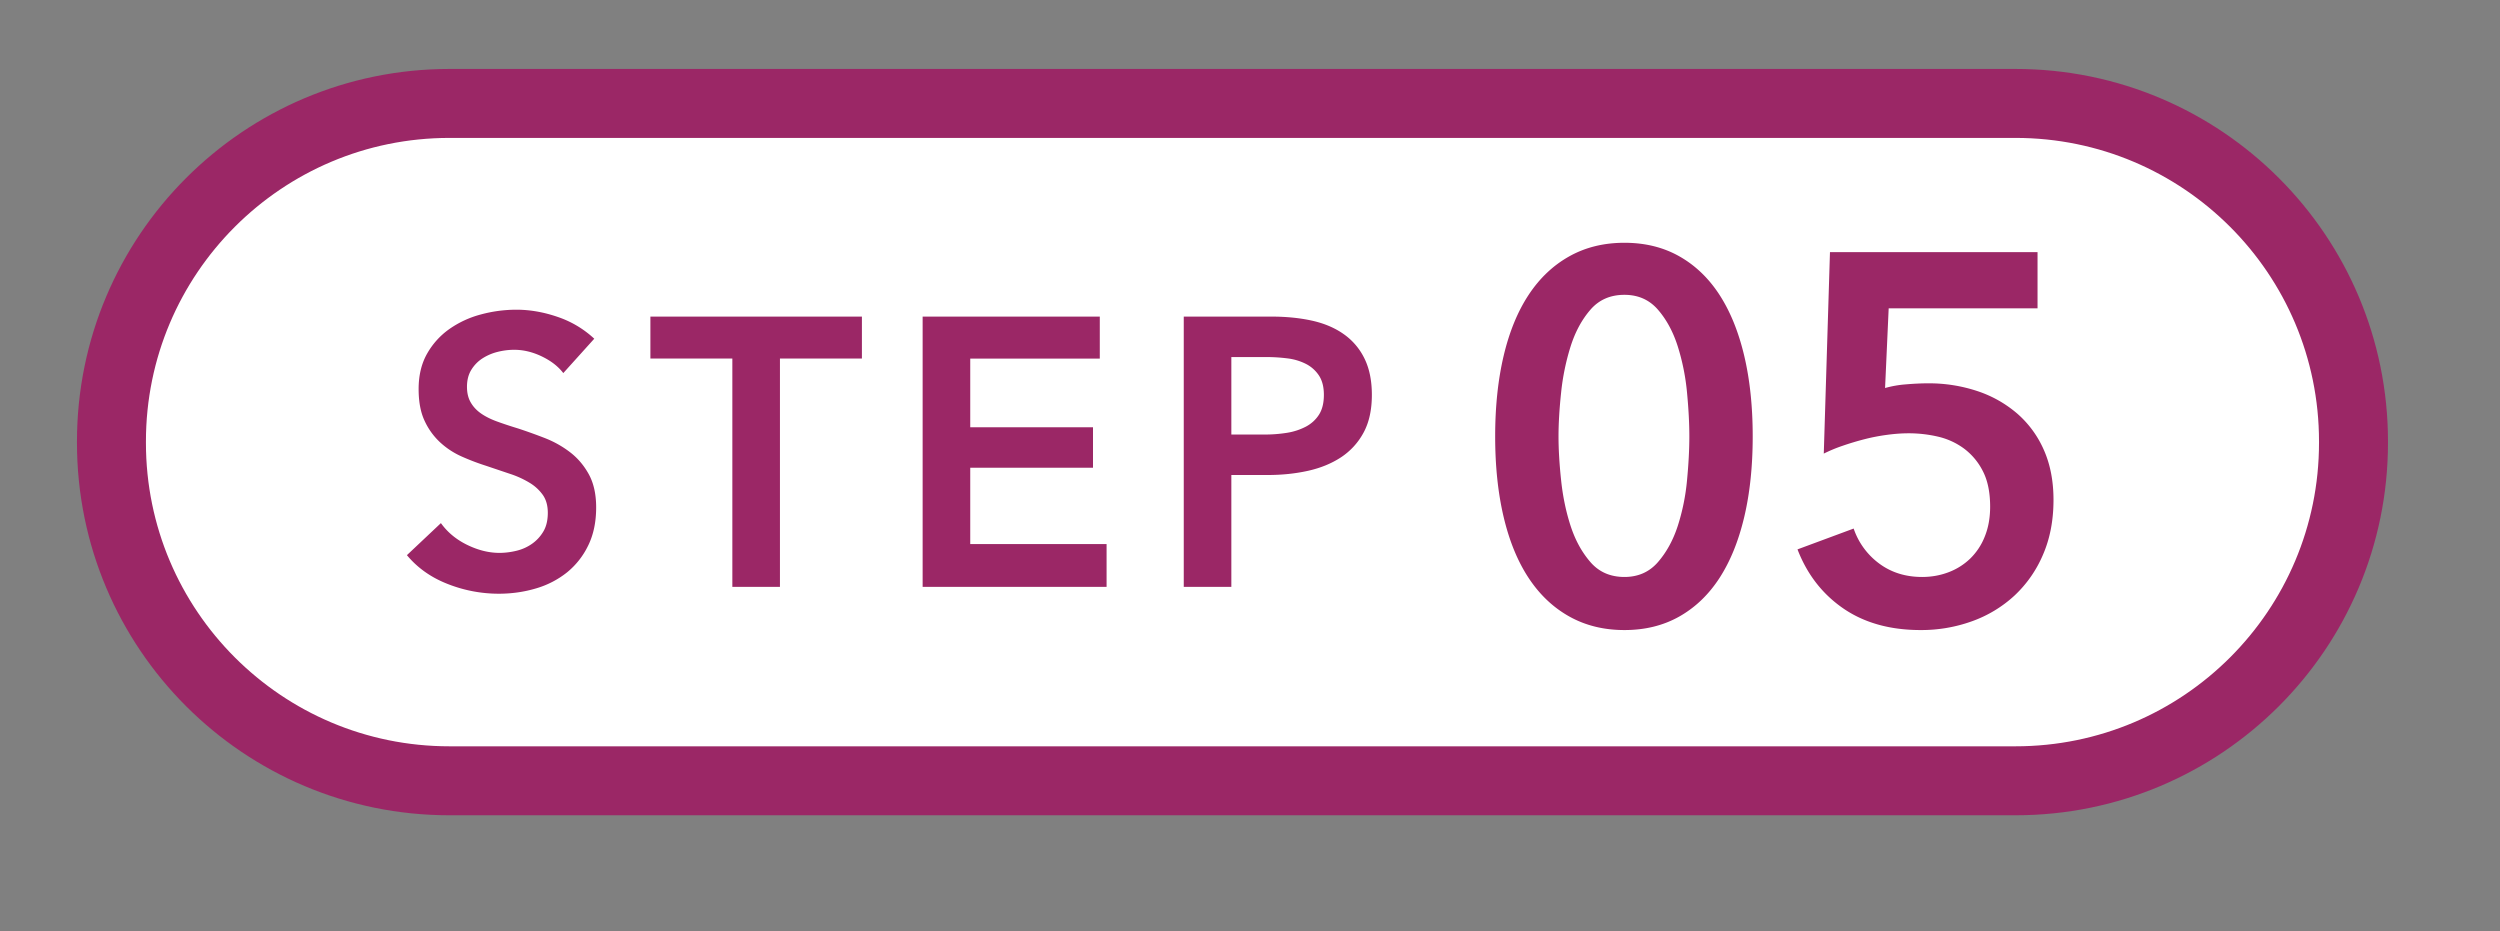
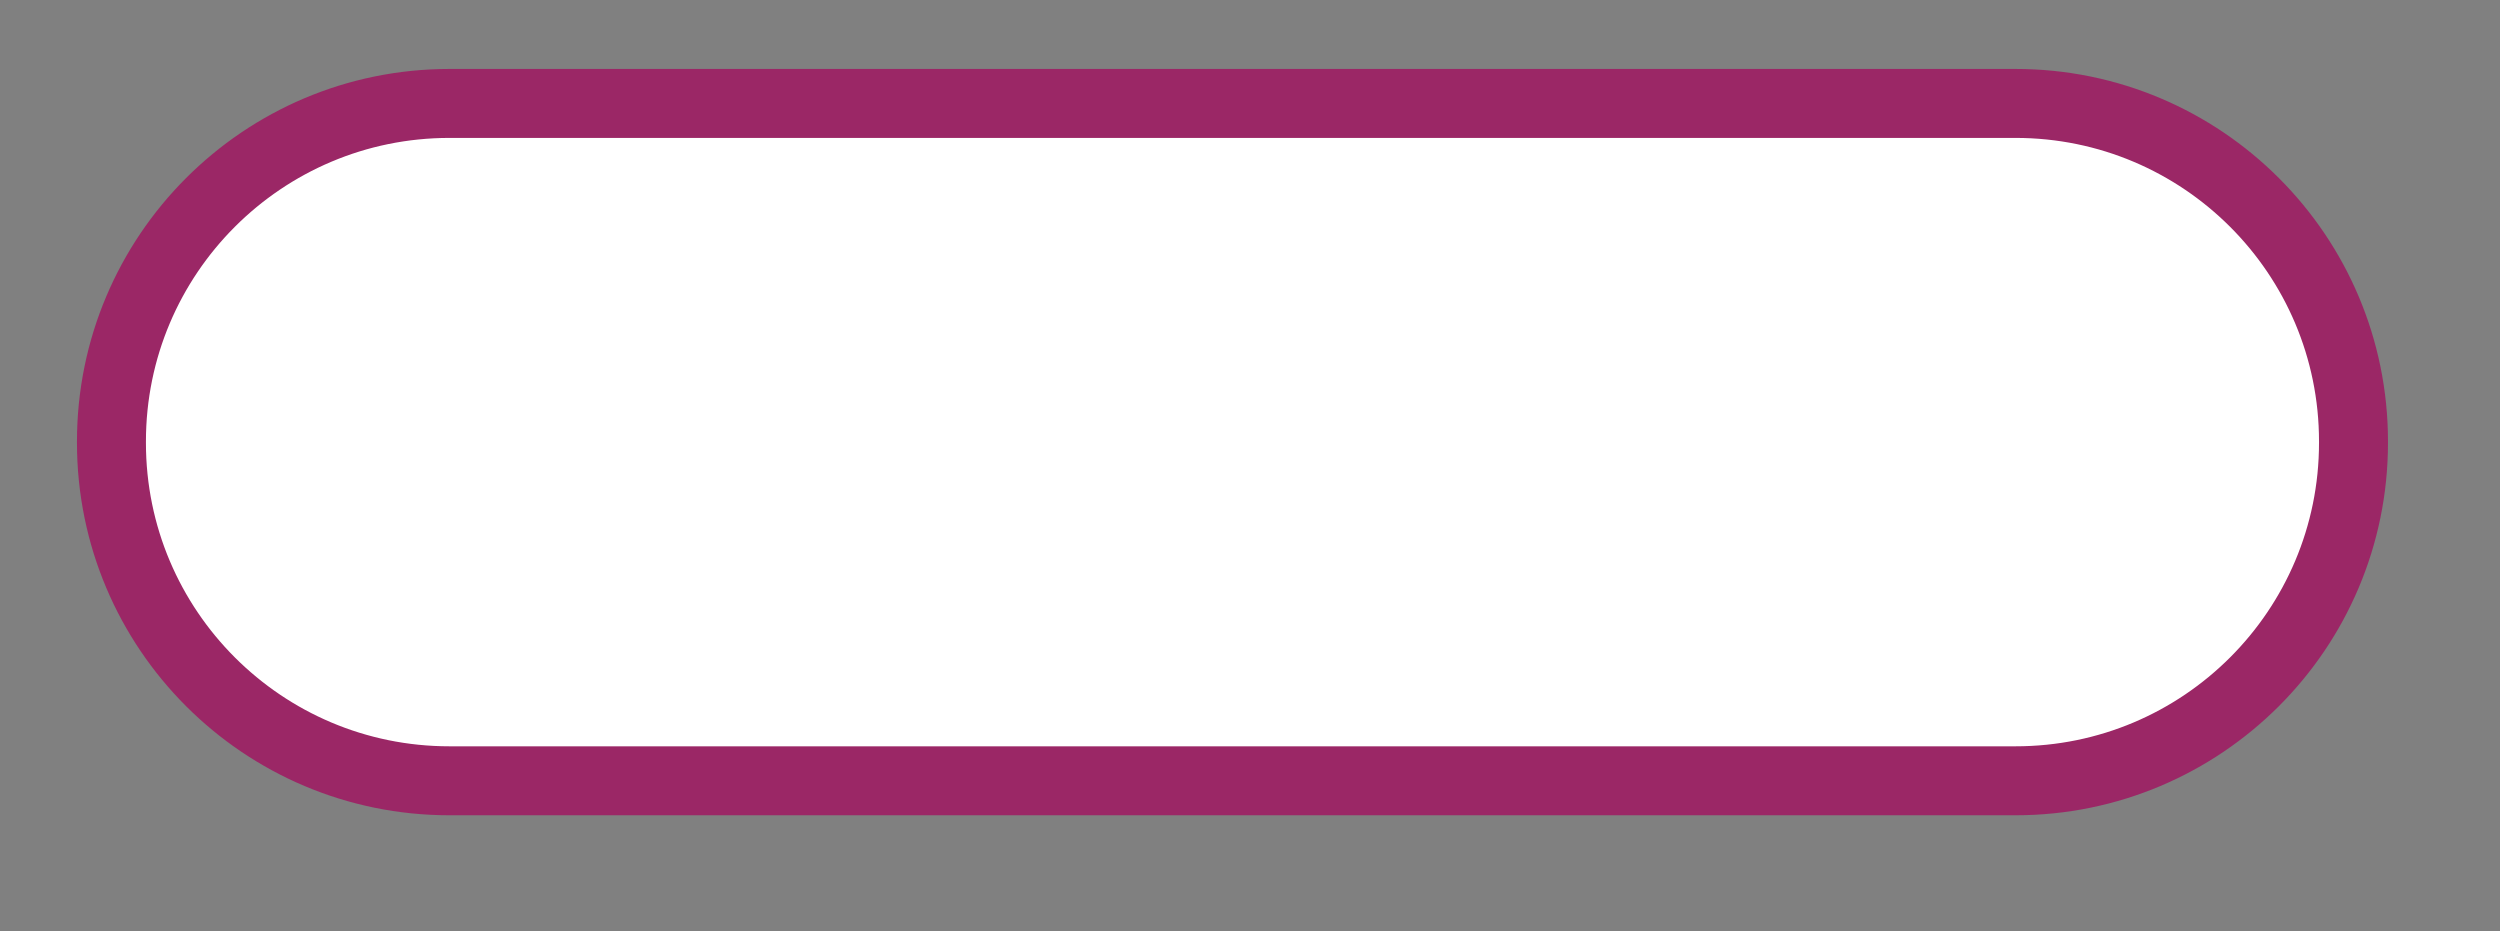
<svg xmlns="http://www.w3.org/2000/svg" width="145" height="54" viewBox="0 0 145 54">
  <rect x="0" y="0" width="145" height="54" fill="#808080" stroke="none" />
  <path fill="#FFF" stroke="#9B2766" stroke-width="4" d="M26.069 5.999h90.829c10.828 0 19.605 8.778 19.605 19.606v.077c0 10.827-8.777 19.604-19.605 19.604H26.069c-10.827 0-19.605-8.777-19.605-19.604v-.077c0-10.828 8.778-19.606 19.605-19.606z" />
-   <path fill="#9B2766" d="M111.814 22.233a8.88 8.88 0 012.882.453 6.832 6.832 0 012.316 1.313 5.963 5.963 0 011.538 2.113c.368.836.553 1.797.553 2.884 0 1.188-.205 2.249-.613 3.185a6.973 6.973 0 01-1.658 2.37 7.212 7.212 0 01-2.449 1.479 8.642 8.642 0 01-2.988.513c-1.773 0-3.266-.418-4.481-1.252-1.215-.835-2.101-1.978-2.659-3.427l3.257-1.208a4.199 4.199 0 001.493 2.038c.697.513 1.524.77 2.48.77.538 0 1.046-.091 1.524-.272a3.677 3.677 0 001.254-.785 3.64 3.64 0 00.852-1.283c.209-.513.313-1.091.313-1.736 0-.825-.139-1.509-.418-2.053a3.713 3.713 0 00-1.09-1.313 4.09 4.09 0 00-1.509-.695 7.477 7.477 0 00-1.703-.196c-.398 0-.821.03-1.269.091-.449.06-.887.146-1.315.256-.428.111-.847.237-1.255.378a8.751 8.751 0 00-1.09.453l.359-11.684h12.039v3.26h-8.634l-.209 4.62a6.153 6.153 0 011.21-.212c.468-.04.891-.06 1.27-.06zM99.73 33.524c-.627.966-1.404 1.711-2.33 2.234-.926.524-1.987.785-3.182.785-1.195 0-2.26-.261-3.196-.785-.937-.523-1.723-1.268-2.36-2.234-.638-.966-1.12-2.143-1.449-3.532-.329-1.389-.493-2.948-.493-4.68 0-1.73.164-3.29.493-4.679.329-1.389.811-2.566 1.449-3.533.637-.966 1.423-1.71 2.36-2.234.936-.523 2.001-.785 3.196-.785 1.195 0 2.256.262 3.182.785.926.524 1.703 1.268 2.33 2.234.627.967 1.105 2.144 1.434 3.533.329 1.389.493 2.949.493 4.679 0 1.732-.164 3.291-.493 4.68-.329 1.389-.807 2.566-1.434 3.532zm-1.882-10.748a12.873 12.873 0 00-.538-2.687c-.269-.845-.652-1.554-1.15-2.128-.498-.574-1.145-.861-1.942-.861-.817 0-1.474.287-1.971.861-.498.574-.882 1.283-1.151 2.128a13.555 13.555 0 00-.552 2.687c-.1.947-.15 1.792-.15 2.536 0 .745.05 1.591.15 2.536.099.947.284 1.832.552 2.657.269.826.653 1.525 1.151 2.099.497.573 1.154.86 1.971.86.797 0 1.444-.287 1.942-.86.498-.574.881-1.273 1.15-2.099a12.3 12.3 0 00.538-2.657c.09-.945.134-1.791.134-2.536 0-.744-.044-1.589-.134-2.536zm-18.762 2.317a3.948 3.948 0 01-1.304 1.428c-.548.361-1.187.623-1.917.786-.73.162-1.504.243-2.322.243h-2.125v6.487h-2.76V18.362h5.06c.891 0 1.694.081 2.41.243.716.163 1.329.429 1.84.798a3.7 3.7 0 011.183 1.416c.278.576.417 1.27.417 2.082 0 .871-.161 1.601-.482 2.192zm-2.585-3.31a1.983 1.983 0 00-.756-.676 3.235 3.235 0 00-1.074-.321 9.82 9.82 0 00-1.238-.077h-2.015v4.494h1.928a8.11 8.11 0 001.292-.099 3.565 3.565 0 001.096-.355c.321-.169.577-.402.767-.697.189-.295.284-.679.284-1.151 0-.458-.095-.831-.284-1.118zm-22.988-3.421h10.275v2.435h-7.514v3.986h7.12v2.346h-7.12v4.428h7.908v2.48H53.513V18.362zm-8.276 15.675h-2.761v-13.24h-4.753v-2.435h12.268v2.435h-4.754v13.24zM27.906 23.986c.255.177.566.332.931.464.365.133.767.266 1.205.399.496.163 1.011.347 1.544.553.533.207 1.023.48 1.468.82.446.339.811.767 1.096 1.284.284.517.427 1.159.427 1.926 0 .841-.153 1.576-.46 2.203a4.544 4.544 0 01-1.227 1.561 5.223 5.223 0 01-1.796.93c-.687.206-1.41.31-2.169.31a8.077 8.077 0 01-2.958-.565c-.964-.376-1.752-.933-2.366-1.672l1.972-1.859c.38.531.887.952 1.522 1.262.636.31 1.26.465 1.874.465.321 0 .649-.041.985-.122a2.62 2.62 0 00.91-.41c.27-.191.489-.431.657-.719.168-.288.252-.646.252-1.074 0-.413-.095-.756-.285-1.03a2.56 2.56 0 00-.767-.708 5.453 5.453 0 00-1.139-.52l-1.38-.465a13.51 13.51 0 01-1.402-.532 4.602 4.602 0 01-1.26-.819 3.94 3.94 0 01-.909-1.251c-.234-.494-.351-1.11-.351-1.848 0-.797.165-1.484.493-2.059a4.376 4.376 0 011.293-1.428 5.722 5.722 0 011.818-.842 7.881 7.881 0 012.07-.277c.789 0 1.589.141 2.399.421a5.853 5.853 0 012.114 1.262l-1.796 1.993c-.292-.384-.705-.705-1.238-.963s-1.07-.388-1.61-.388c-.321 0-.643.041-.964.122a2.939 2.939 0 00-.876.376c-.263.17-.479.392-.647.664-.168.274-.251.602-.251.986 0 .354.072.657.219.907.145.252.346.465.602.643z" />
</svg>